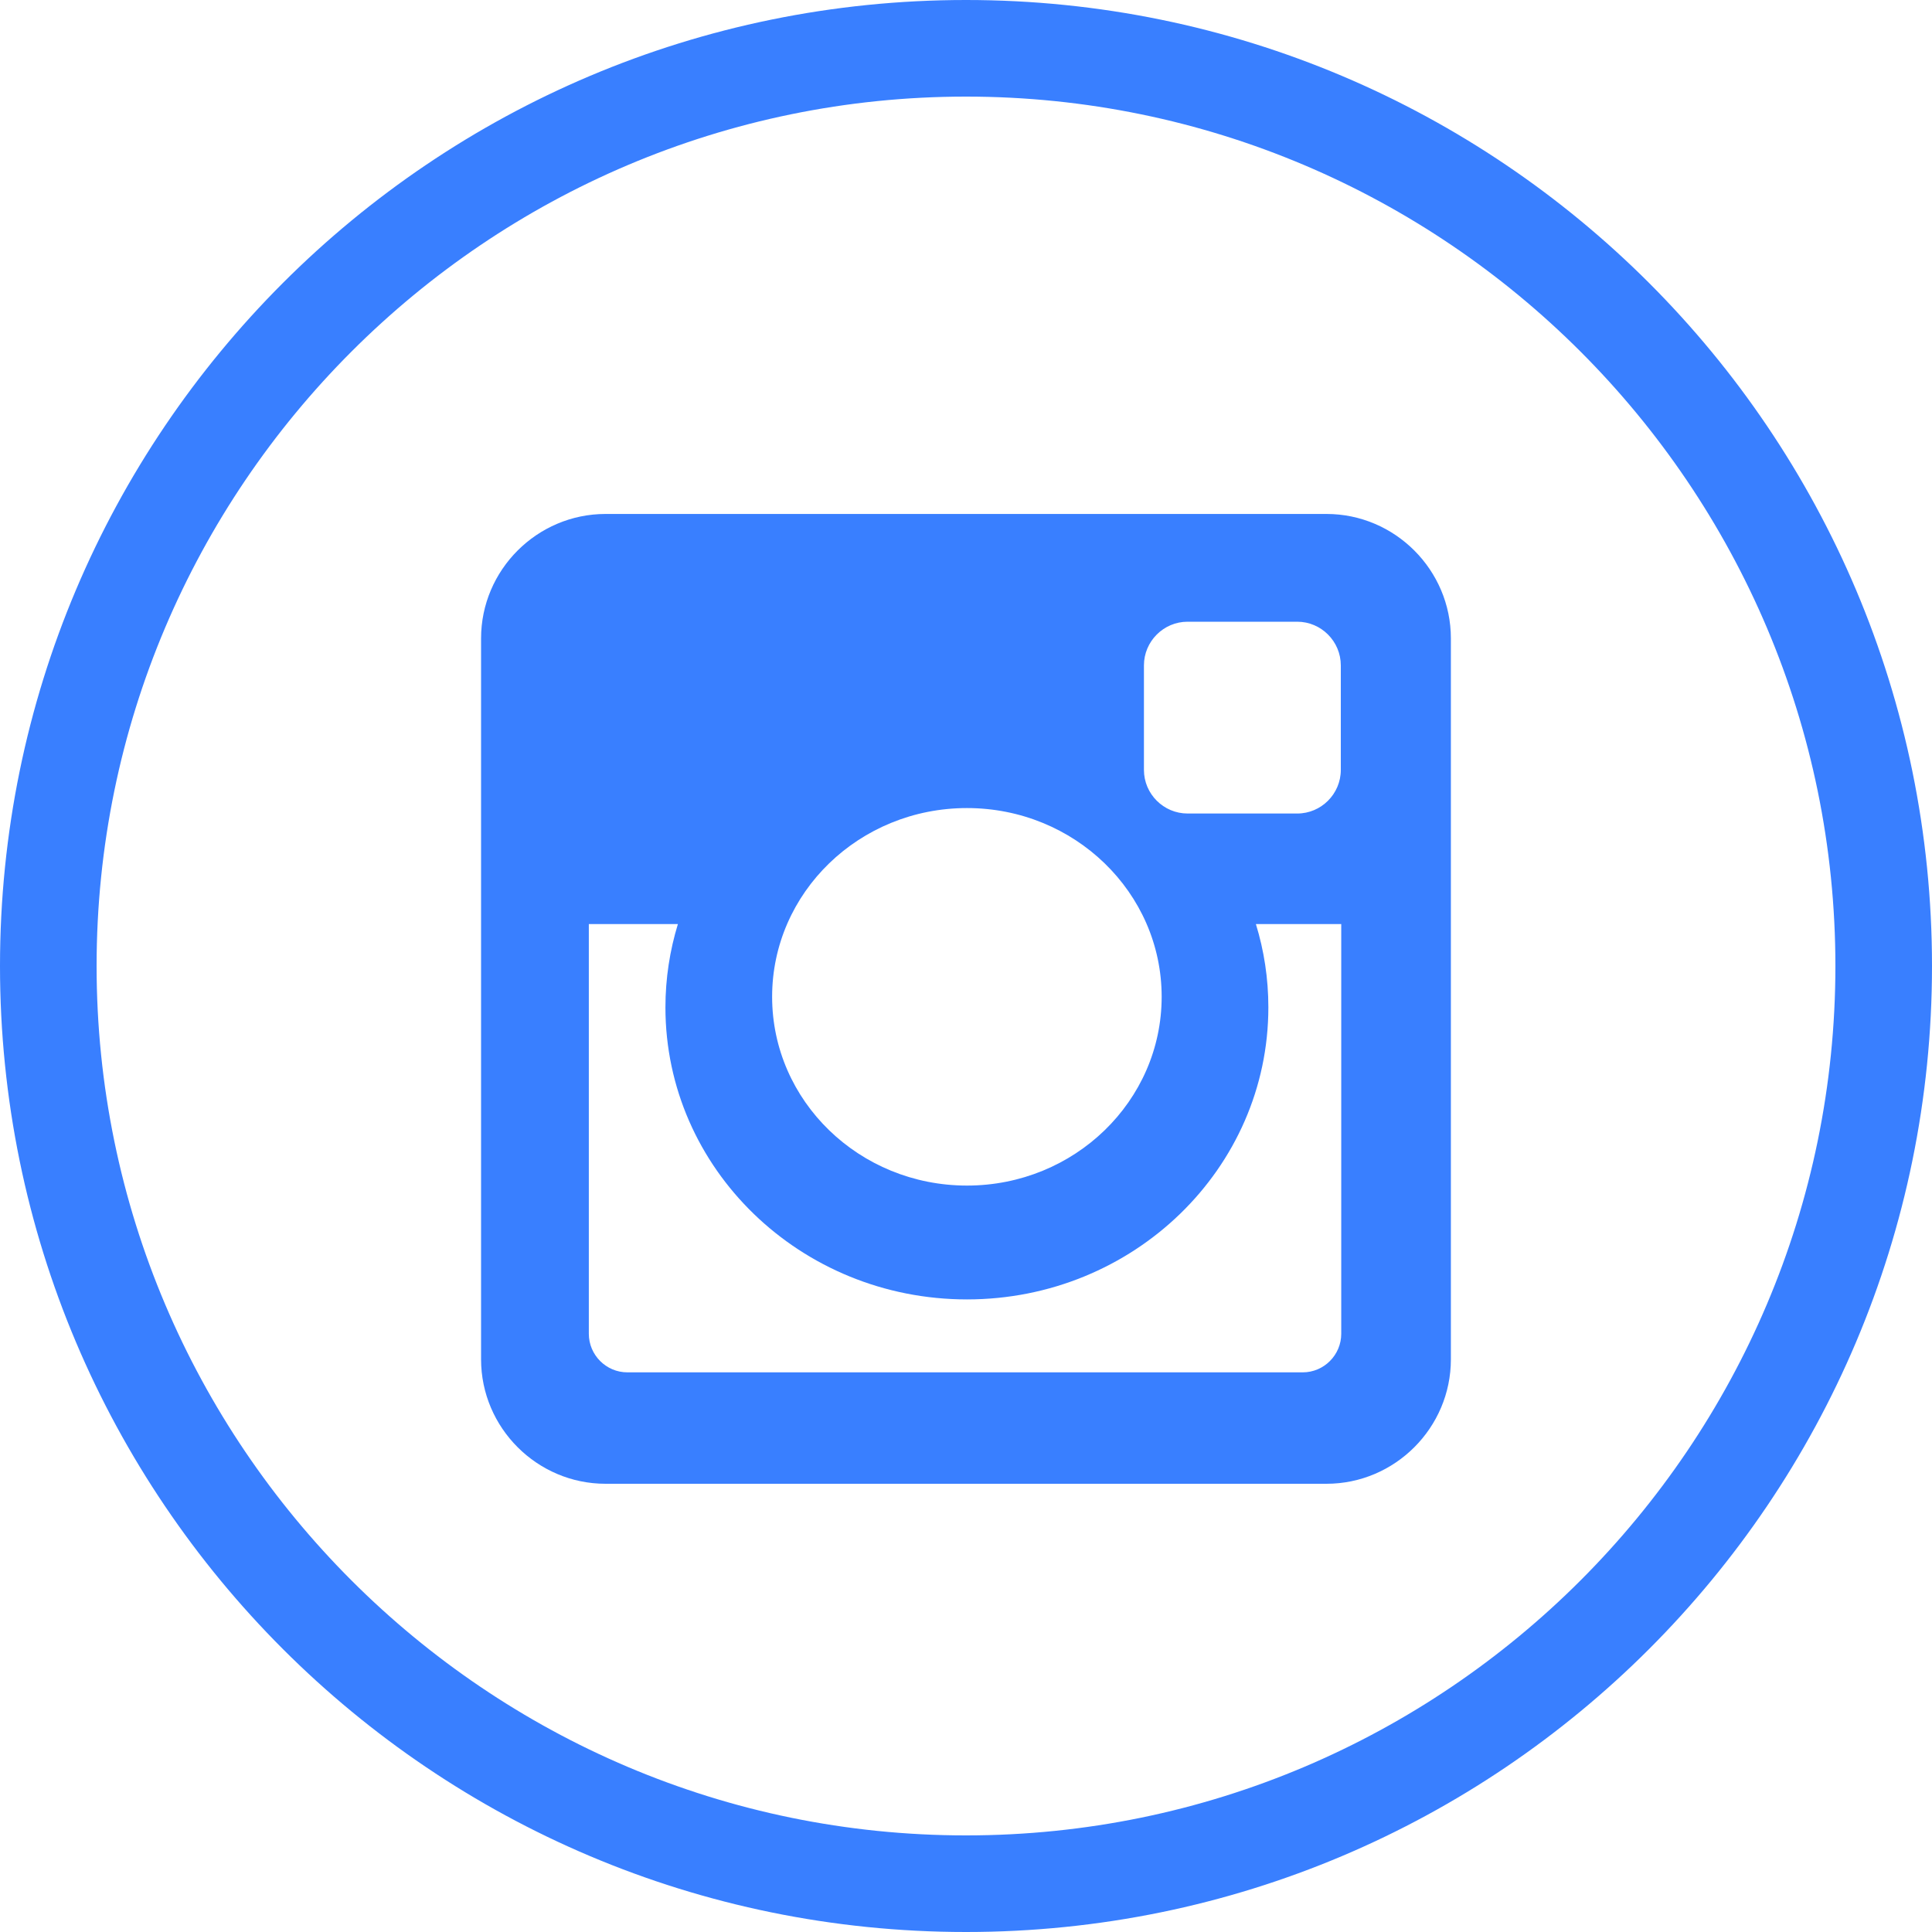
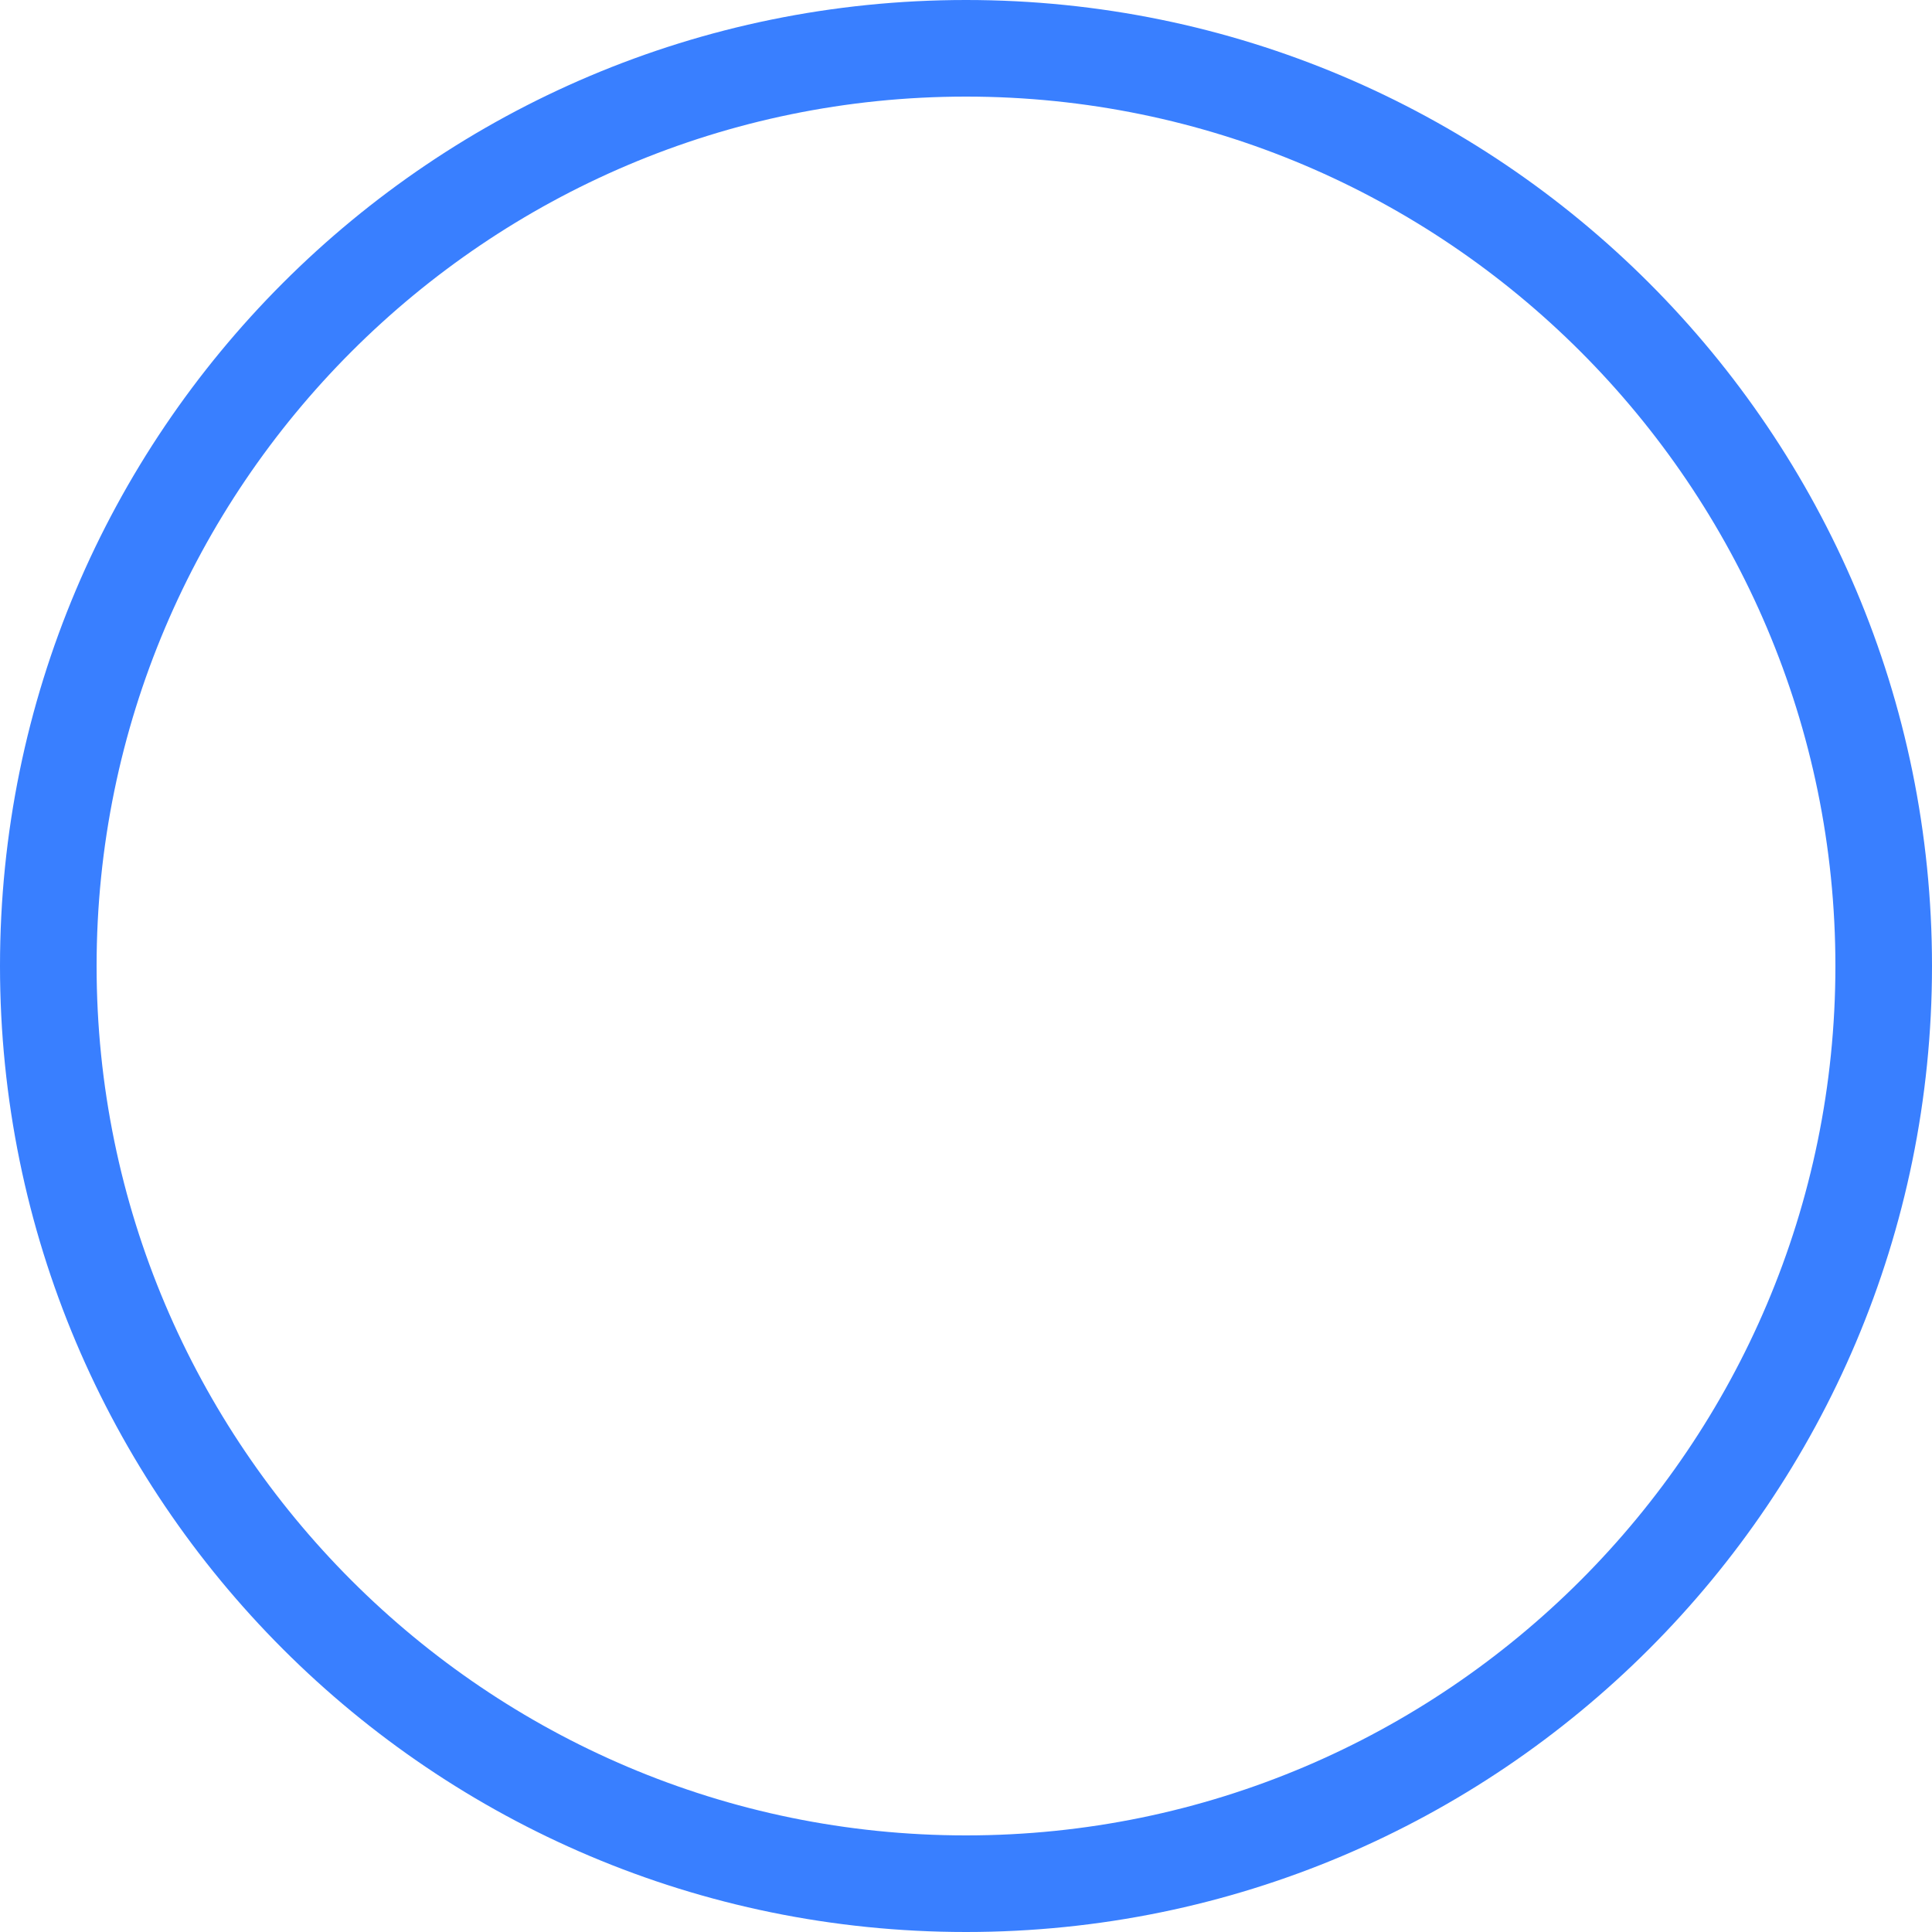
<svg xmlns="http://www.w3.org/2000/svg" width="100%" height="100%" viewBox="0 0 40 40" version="1.1" xml:space="preserve" style="fill-rule:evenodd;clip-rule:evenodd;stroke-linejoin:round;stroke-miterlimit:2;">
  <g>
    <g>
      <path d="M20,2C29.925,2 38,10.075 38,20C38,29.925 29.926,38 20,38C10.074,38 2,29.925 2,20C2,10.075 10.075,2 20,2M20,0C8.954,0 0,8.954 0,20C0,31.047 8.954,40 20,40C31.044,40 40,31.047 40,20C40,8.954 31.045,0 20,0Z" style="fill:rgb(57,127,255);fill-rule:nonzero;" />
    </g>
-     <path d="M12.537,10.641L27.463,10.641C28.879,10.641 30.039,11.8 30.039,13.218L30.039,28.143C30.039,29.561 28.879,30.72 27.463,30.72L12.537,30.72C11.12,30.72 9.96,29.561 9.96,28.143L9.96,13.218C9.96,11.8 11.12,10.641 12.537,10.641ZM24.588,12.872C24.09,12.872 23.684,13.279 23.684,13.776L23.684,15.94C23.684,16.437 24.09,16.843 24.588,16.843L26.858,16.843C27.354,16.843 27.76,16.437 27.76,15.94L27.76,13.776C27.76,13.279 27.354,12.872 26.858,12.872L24.588,12.872ZM27.77,19.132L26.002,19.132C26.17,19.678 26.26,20.256 26.26,20.856C26.26,24.196 23.465,26.903 20.02,26.903C16.573,26.903 13.777,24.196 13.777,20.856C13.777,20.256 13.868,19.678 14.035,19.132L12.191,19.132L12.191,27.614C12.191,28.053 12.549,28.413 12.989,28.413L26.972,28.413C27.41,28.413 27.769,28.054 27.769,27.614L27.769,19.132L27.77,19.132ZM20.02,16.73C17.791,16.73 15.986,18.479 15.986,20.637C15.986,22.796 17.791,24.546 20.02,24.546C22.246,24.546 24.051,22.796 24.051,20.637C24.051,18.479 22.246,16.73 20.02,16.73Z" style="fill:rgb(57,127,255);" />
  </g>
</svg>